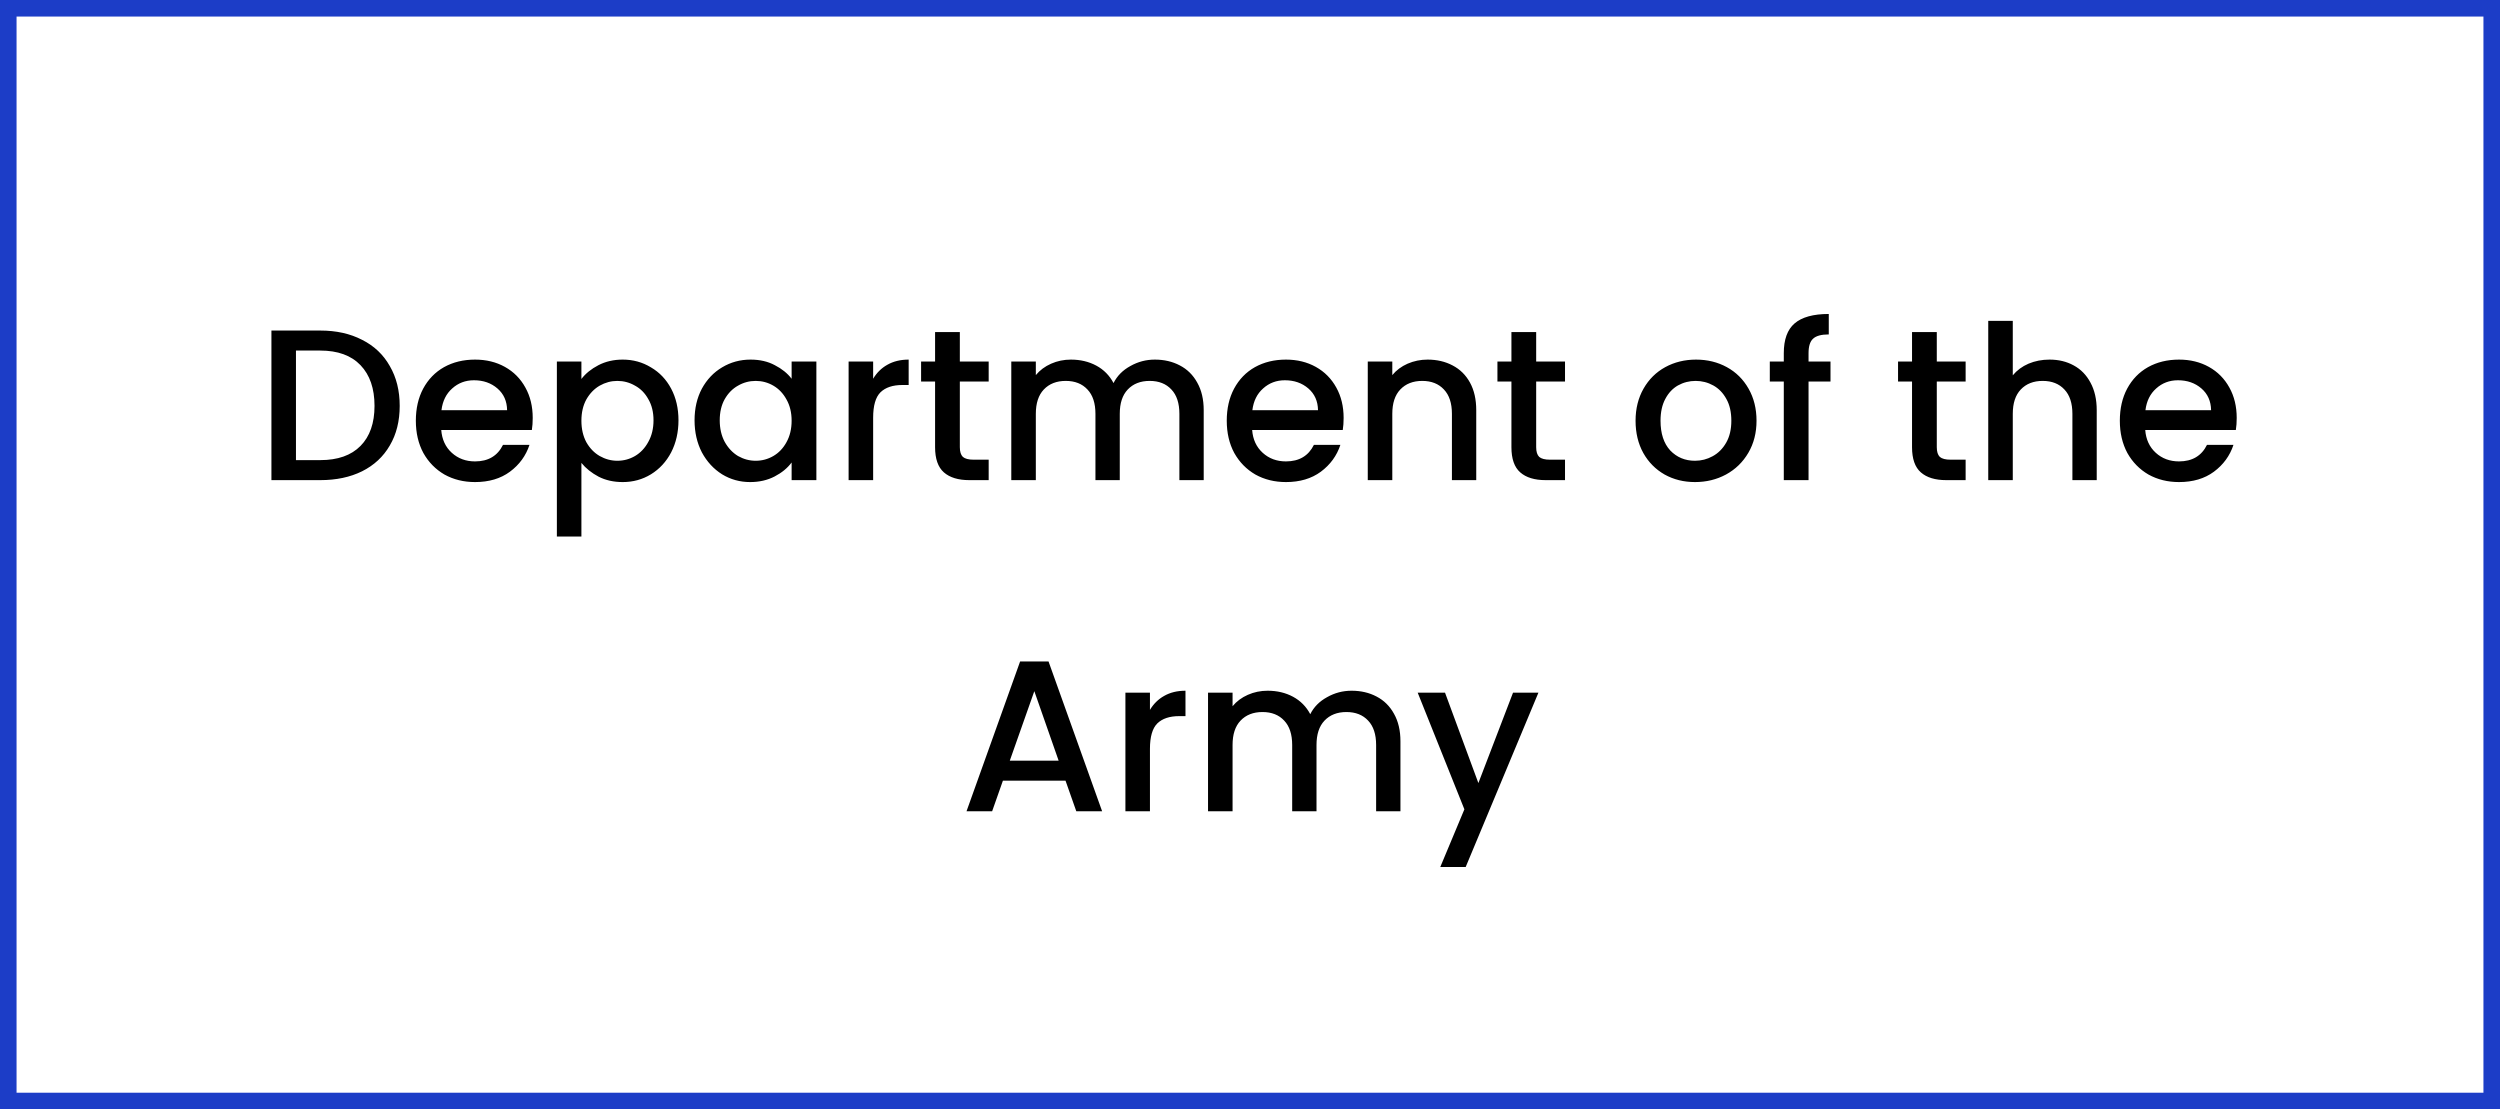
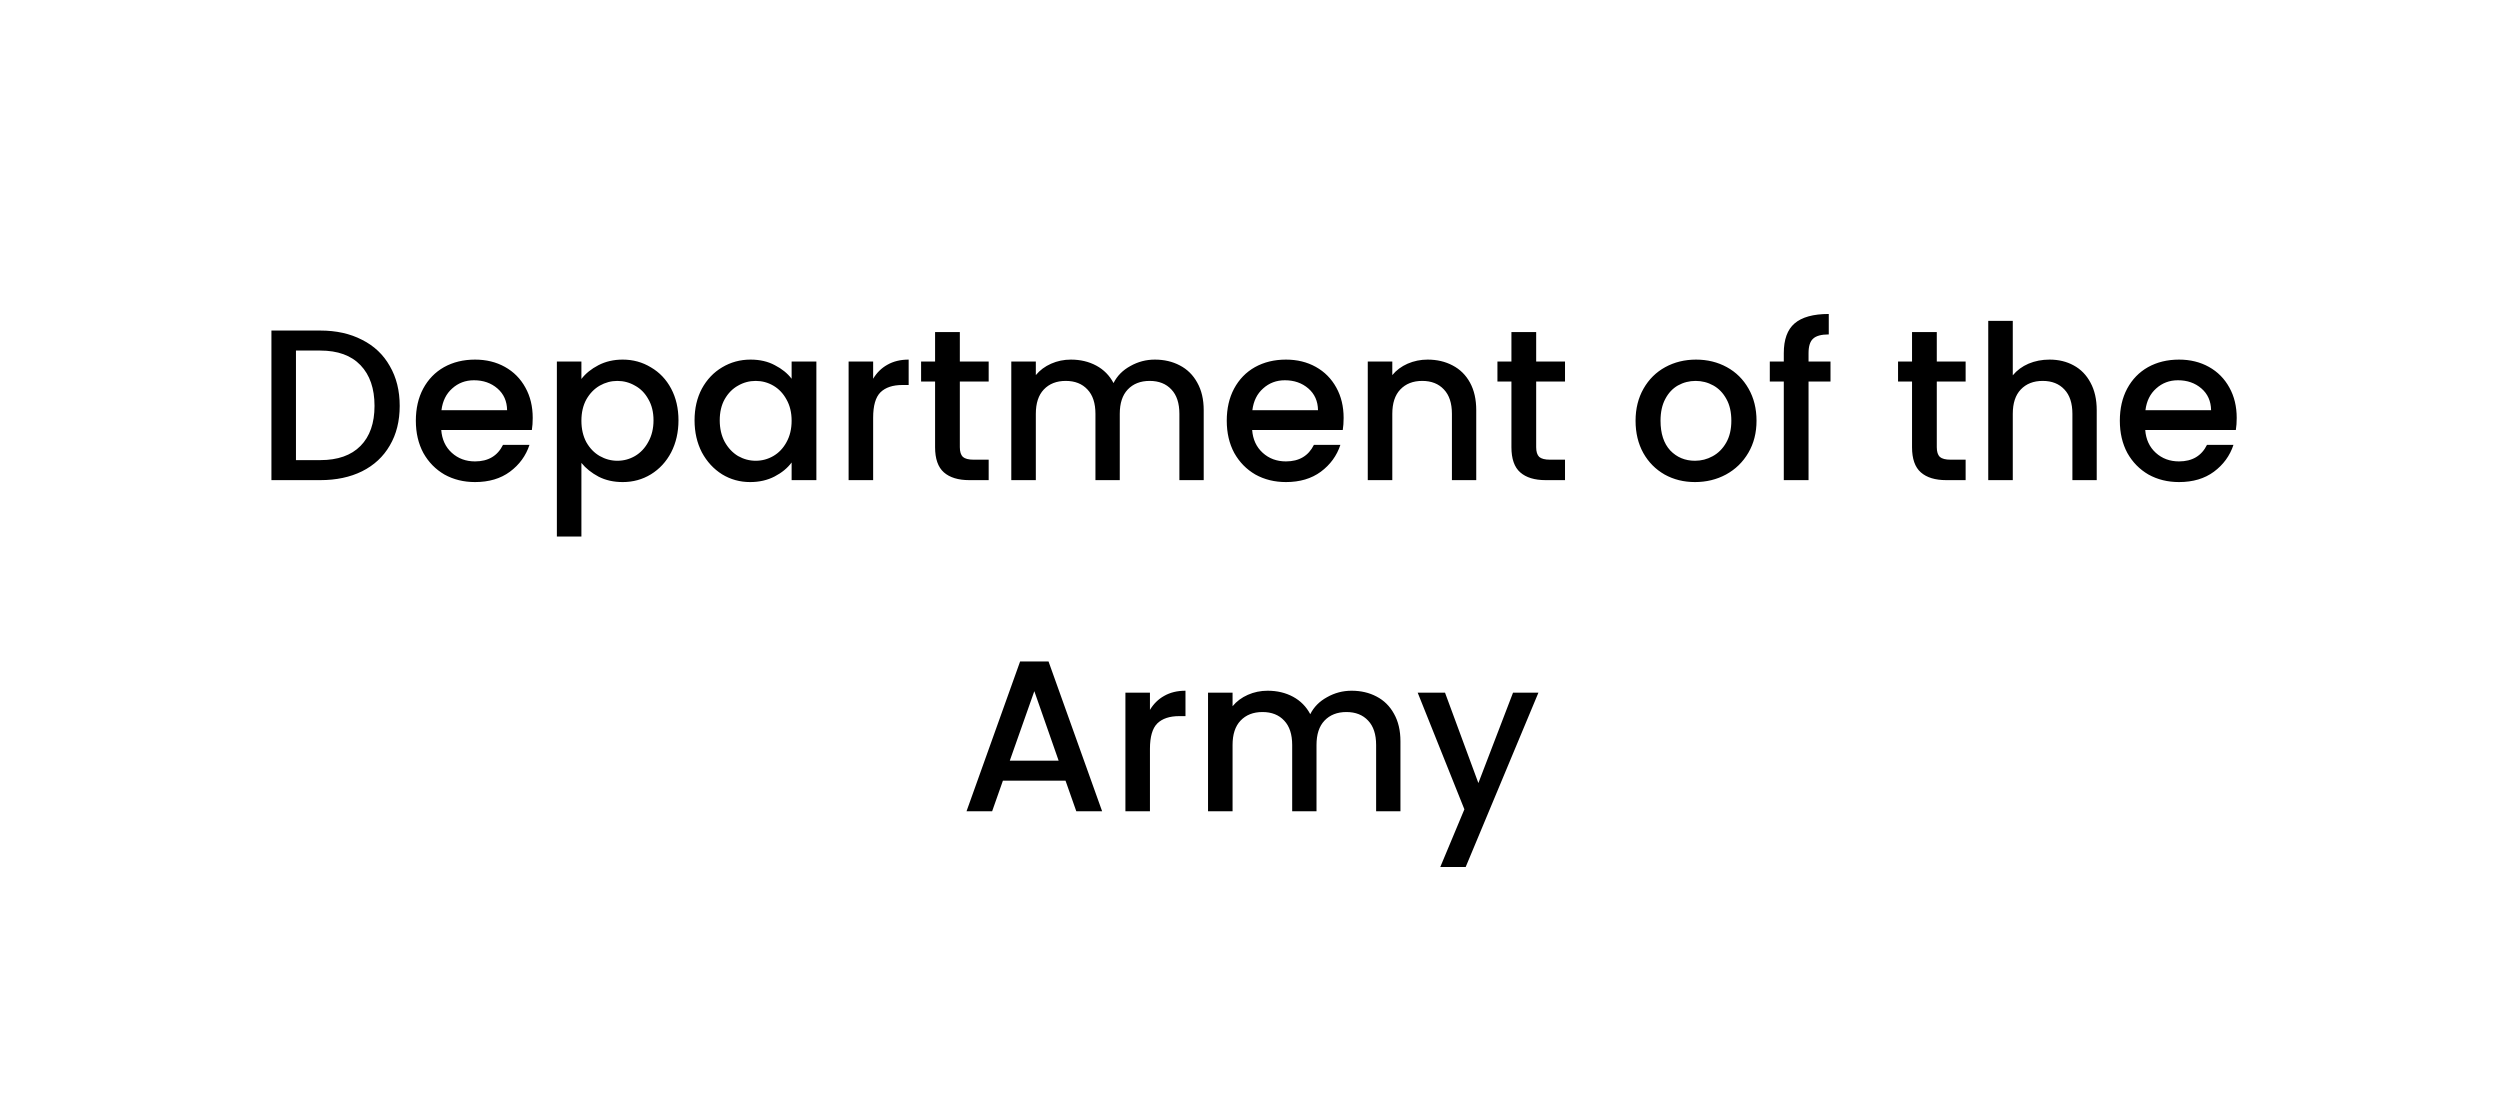
<svg xmlns="http://www.w3.org/2000/svg" width="151" height="67" viewBox="0 0 151 67" fill="none">
-   <rect x="0.5" y="0.5" width="150" height="66" stroke="#1C3DC7" />
  <path d="M19.345 19.965C20.307 19.965 21.148 20.151 21.867 20.524C22.595 20.888 23.154 21.417 23.544 22.11C23.943 22.795 24.142 23.596 24.142 24.515C24.142 25.434 23.943 26.231 23.544 26.907C23.154 27.583 22.595 28.103 21.867 28.467C21.148 28.822 20.307 29 19.345 29H16.394V19.965H19.345ZM19.345 27.791C20.403 27.791 21.213 27.505 21.776 26.933C22.34 26.361 22.621 25.555 22.621 24.515C22.621 23.466 22.34 22.647 21.776 22.058C21.213 21.469 20.403 21.174 19.345 21.174H17.876V27.791H19.345ZM32.176 25.243C32.176 25.512 32.159 25.754 32.124 25.971H26.651C26.695 26.543 26.907 27.002 27.288 27.349C27.67 27.696 28.138 27.869 28.692 27.869C29.49 27.869 30.053 27.535 30.382 26.868H31.981C31.765 27.527 31.37 28.068 30.798 28.493C30.235 28.909 29.533 29.117 28.692 29.117C28.008 29.117 27.392 28.965 26.846 28.662C26.309 28.35 25.884 27.917 25.572 27.362C25.269 26.799 25.117 26.149 25.117 25.412C25.117 24.675 25.265 24.03 25.559 23.475C25.863 22.912 26.283 22.478 26.82 22.175C27.366 21.872 27.99 21.72 28.692 21.72C29.368 21.72 29.971 21.867 30.499 22.162C31.028 22.457 31.44 22.873 31.734 23.41C32.029 23.939 32.176 24.55 32.176 25.243ZM30.629 24.775C30.621 24.229 30.426 23.791 30.044 23.462C29.663 23.133 29.191 22.968 28.627 22.968C28.116 22.968 27.678 23.133 27.314 23.462C26.95 23.783 26.734 24.22 26.664 24.775H30.629ZM35.117 22.89C35.368 22.561 35.71 22.283 36.144 22.058C36.577 21.833 37.067 21.72 37.613 21.72C38.237 21.72 38.804 21.876 39.316 22.188C39.836 22.491 40.243 22.92 40.538 23.475C40.832 24.03 40.98 24.667 40.98 25.386C40.98 26.105 40.832 26.751 40.538 27.323C40.243 27.886 39.836 28.328 39.316 28.649C38.804 28.961 38.237 29.117 37.613 29.117C37.067 29.117 36.581 29.009 36.157 28.792C35.732 28.567 35.385 28.289 35.117 27.96V32.406H33.635V21.837H35.117V22.89ZM39.472 25.386C39.472 24.892 39.368 24.467 39.16 24.112C38.96 23.748 38.692 23.475 38.354 23.293C38.024 23.102 37.669 23.007 37.288 23.007C36.915 23.007 36.56 23.102 36.222 23.293C35.892 23.484 35.624 23.761 35.416 24.125C35.216 24.489 35.117 24.918 35.117 25.412C35.117 25.906 35.216 26.339 35.416 26.712C35.624 27.076 35.892 27.353 36.222 27.544C36.56 27.735 36.915 27.83 37.288 27.83C37.669 27.83 38.024 27.735 38.354 27.544C38.692 27.345 38.96 27.059 39.16 26.686C39.368 26.313 39.472 25.88 39.472 25.386ZM41.951 25.386C41.951 24.667 42.099 24.03 42.393 23.475C42.697 22.92 43.104 22.491 43.615 22.188C44.135 21.876 44.707 21.72 45.331 21.72C45.895 21.72 46.384 21.833 46.8 22.058C47.225 22.275 47.563 22.548 47.814 22.877V21.837H49.309V29H47.814V27.934C47.563 28.272 47.221 28.554 46.787 28.779C46.354 29.004 45.86 29.117 45.305 29.117C44.69 29.117 44.127 28.961 43.615 28.649C43.104 28.328 42.697 27.886 42.393 27.323C42.099 26.751 41.951 26.105 41.951 25.386ZM47.814 25.412C47.814 24.918 47.71 24.489 47.502 24.125C47.303 23.761 47.038 23.484 46.709 23.293C46.38 23.102 46.025 23.007 45.643 23.007C45.262 23.007 44.907 23.102 44.577 23.293C44.248 23.475 43.979 23.748 43.771 24.112C43.572 24.467 43.472 24.892 43.472 25.386C43.472 25.88 43.572 26.313 43.771 26.686C43.979 27.059 44.248 27.345 44.577 27.544C44.915 27.735 45.27 27.83 45.643 27.83C46.025 27.83 46.38 27.735 46.709 27.544C47.038 27.353 47.303 27.076 47.502 26.712C47.71 26.339 47.814 25.906 47.814 25.412ZM52.738 22.877C52.954 22.513 53.24 22.231 53.596 22.032C53.96 21.824 54.389 21.72 54.883 21.72V23.254H54.506C53.925 23.254 53.483 23.401 53.18 23.696C52.885 23.991 52.738 24.502 52.738 25.23V29H51.256V21.837H52.738V22.877ZM57.974 23.046V27.011C57.974 27.28 58.035 27.475 58.156 27.596C58.286 27.709 58.503 27.765 58.806 27.765H59.716V29H58.546C57.879 29 57.367 28.844 57.012 28.532C56.657 28.22 56.479 27.713 56.479 27.011V23.046H55.634V21.837H56.479V20.056H57.974V21.837H59.716V23.046H57.974ZM69.753 21.72C70.316 21.72 70.819 21.837 71.261 22.071C71.712 22.305 72.063 22.652 72.314 23.111C72.574 23.57 72.704 24.125 72.704 24.775V29H71.235V24.996C71.235 24.355 71.075 23.865 70.754 23.527C70.433 23.18 69.996 23.007 69.441 23.007C68.886 23.007 68.444 23.18 68.115 23.527C67.794 23.865 67.634 24.355 67.634 24.996V29H66.165V24.996C66.165 24.355 66.005 23.865 65.684 23.527C65.363 23.18 64.926 23.007 64.371 23.007C63.816 23.007 63.374 23.18 63.045 23.527C62.724 23.865 62.564 24.355 62.564 24.996V29H61.082V21.837H62.564V22.656C62.807 22.361 63.114 22.132 63.487 21.967C63.86 21.802 64.258 21.72 64.683 21.72C65.255 21.72 65.766 21.841 66.217 22.084C66.668 22.327 67.014 22.678 67.257 23.137C67.474 22.704 67.812 22.361 68.271 22.11C68.73 21.85 69.224 21.72 69.753 21.72ZM81.155 25.243C81.155 25.512 81.137 25.754 81.103 25.971H75.63C75.673 26.543 75.885 27.002 76.267 27.349C76.648 27.696 77.116 27.869 77.671 27.869C78.468 27.869 79.031 27.535 79.361 26.868H80.96C80.743 27.527 80.349 28.068 79.777 28.493C79.213 28.909 78.511 29.117 77.671 29.117C76.986 29.117 76.371 28.965 75.825 28.662C75.287 28.35 74.863 27.917 74.551 27.362C74.247 26.799 74.096 26.149 74.096 25.412C74.096 24.675 74.243 24.03 74.538 23.475C74.841 22.912 75.261 22.478 75.799 22.175C76.345 21.872 76.969 21.72 77.671 21.72C78.347 21.72 78.949 21.867 79.478 22.162C80.006 22.457 80.418 22.873 80.713 23.41C81.007 23.939 81.155 24.55 81.155 25.243ZM79.608 24.775C79.599 24.229 79.404 23.791 79.023 23.462C78.641 23.133 78.169 22.968 77.606 22.968C77.094 22.968 76.657 23.133 76.293 23.462C75.929 23.783 75.712 24.22 75.643 24.775H79.608ZM86.227 21.72C86.79 21.72 87.293 21.837 87.735 22.071C88.186 22.305 88.537 22.652 88.788 23.111C89.04 23.57 89.165 24.125 89.165 24.775V29H87.696V24.996C87.696 24.355 87.536 23.865 87.215 23.527C86.894 23.18 86.457 23.007 85.902 23.007C85.347 23.007 84.906 23.18 84.576 23.527C84.255 23.865 84.095 24.355 84.095 24.996V29H82.613V21.837H84.095V22.656C84.338 22.361 84.645 22.132 85.018 21.967C85.4 21.802 85.802 21.72 86.227 21.72ZM92.785 23.046V27.011C92.785 27.28 92.845 27.475 92.967 27.596C93.097 27.709 93.313 27.765 93.617 27.765H94.527V29H93.357C92.689 29 92.178 28.844 91.823 28.532C91.467 28.22 91.29 27.713 91.29 27.011V23.046H90.445V21.837H91.29V20.056H92.785V21.837H94.527V23.046H92.785ZM102.376 29.117C101.7 29.117 101.089 28.965 100.543 28.662C99.997 28.35 99.568 27.917 99.256 27.362C98.944 26.799 98.788 26.149 98.788 25.412C98.788 24.684 98.949 24.038 99.269 23.475C99.59 22.912 100.028 22.478 100.582 22.175C101.137 21.872 101.757 21.72 102.441 21.72C103.126 21.72 103.746 21.872 104.3 22.175C104.855 22.478 105.293 22.912 105.613 23.475C105.934 24.038 106.094 24.684 106.094 25.412C106.094 26.14 105.93 26.786 105.6 27.349C105.271 27.912 104.82 28.35 104.248 28.662C103.685 28.965 103.061 29.117 102.376 29.117ZM102.376 27.83C102.758 27.83 103.113 27.739 103.442 27.557C103.78 27.375 104.053 27.102 104.261 26.738C104.469 26.374 104.573 25.932 104.573 25.412C104.573 24.892 104.474 24.454 104.274 24.099C104.075 23.735 103.811 23.462 103.481 23.28C103.152 23.098 102.797 23.007 102.415 23.007C102.034 23.007 101.679 23.098 101.349 23.28C101.029 23.462 100.773 23.735 100.582 24.099C100.392 24.454 100.296 24.892 100.296 25.412C100.296 26.183 100.491 26.781 100.881 27.206C101.28 27.622 101.778 27.83 102.376 27.83ZM110.562 23.046H109.236V29H107.741V23.046H106.896V21.837H107.741V21.33C107.741 20.507 107.958 19.909 108.391 19.536C108.833 19.155 109.522 18.964 110.458 18.964V20.199C110.008 20.199 109.691 20.286 109.509 20.459C109.327 20.624 109.236 20.914 109.236 21.33V21.837H110.562V23.046ZM116.982 23.046V27.011C116.982 27.28 117.042 27.475 117.164 27.596C117.294 27.709 117.51 27.765 117.814 27.765H118.724V29H117.554C116.886 29 116.375 28.844 116.02 28.532C115.664 28.22 115.487 27.713 115.487 27.011V23.046H114.642V21.837H115.487V20.056H116.982V21.837H118.724V23.046H116.982ZM123.795 21.72C124.341 21.72 124.826 21.837 125.251 22.071C125.684 22.305 126.022 22.652 126.265 23.111C126.516 23.57 126.642 24.125 126.642 24.775V29H125.173V24.996C125.173 24.355 125.012 23.865 124.692 23.527C124.371 23.18 123.933 23.007 123.379 23.007C122.824 23.007 122.382 23.18 122.053 23.527C121.732 23.865 121.572 24.355 121.572 24.996V29H120.09V19.38H121.572V22.669C121.823 22.366 122.139 22.132 122.521 21.967C122.911 21.802 123.335 21.72 123.795 21.72ZM135.097 25.243C135.097 25.512 135.08 25.754 135.045 25.971H129.572C129.615 26.543 129.828 27.002 130.209 27.349C130.59 27.696 131.058 27.869 131.613 27.869C132.41 27.869 132.974 27.535 133.303 26.868H134.902C134.685 27.527 134.291 28.068 133.719 28.493C133.156 28.909 132.454 29.117 131.613 29.117C130.928 29.117 130.313 28.965 129.767 28.662C129.23 28.35 128.805 27.917 128.493 27.362C128.19 26.799 128.038 26.149 128.038 25.412C128.038 24.675 128.185 24.03 128.48 23.475C128.783 22.912 129.204 22.478 129.741 22.175C130.287 21.872 130.911 21.72 131.613 21.72C132.289 21.72 132.891 21.867 133.42 22.162C133.949 22.457 134.36 22.873 134.655 23.41C134.95 23.939 135.097 24.55 135.097 25.243ZM133.55 24.775C133.541 24.229 133.346 23.791 132.965 23.462C132.584 23.133 132.111 22.968 131.548 22.968C131.037 22.968 130.599 23.133 130.235 23.462C129.871 23.783 129.654 24.22 129.585 24.775H133.55ZM64.358 47.154H60.575L59.925 49H58.378L61.615 39.952H63.331L66.568 49H65.008L64.358 47.154ZM63.942 45.945L62.473 41.746L60.991 45.945H63.942ZM69.457 42.877C69.674 42.513 69.96 42.231 70.316 42.032C70.68 41.824 71.109 41.72 71.603 41.72V43.254H71.225C70.645 43.254 70.203 43.401 69.9 43.696C69.605 43.991 69.457 44.502 69.457 45.23V49H67.975V41.837H69.457V42.877ZM81.636 41.72C82.199 41.72 82.702 41.837 83.144 42.071C83.594 42.305 83.945 42.652 84.197 43.111C84.457 43.57 84.587 44.125 84.587 44.775V49H83.118V44.996C83.118 44.355 82.957 43.865 82.637 43.527C82.316 43.18 81.878 43.007 81.324 43.007C80.769 43.007 80.327 43.18 79.998 43.527C79.677 43.865 79.517 44.355 79.517 44.996V49H78.048V44.996C78.048 44.355 77.887 43.865 77.567 43.527C77.246 43.18 76.808 43.007 76.254 43.007C75.699 43.007 75.257 43.18 74.928 43.527C74.607 43.865 74.447 44.355 74.447 44.996V49H72.965V41.837H74.447V42.656C74.689 42.361 74.997 42.132 75.37 41.967C75.742 41.802 76.141 41.72 76.566 41.72C77.138 41.72 77.649 41.841 78.1 42.084C78.55 42.327 78.897 42.678 79.14 43.137C79.356 42.704 79.694 42.361 80.154 42.11C80.613 41.85 81.107 41.72 81.636 41.72ZM92.921 41.837L88.527 52.367H86.993L88.449 48.883L85.628 41.837H87.279L89.294 47.297L91.387 41.837H92.921Z" fill="black" />
</svg>